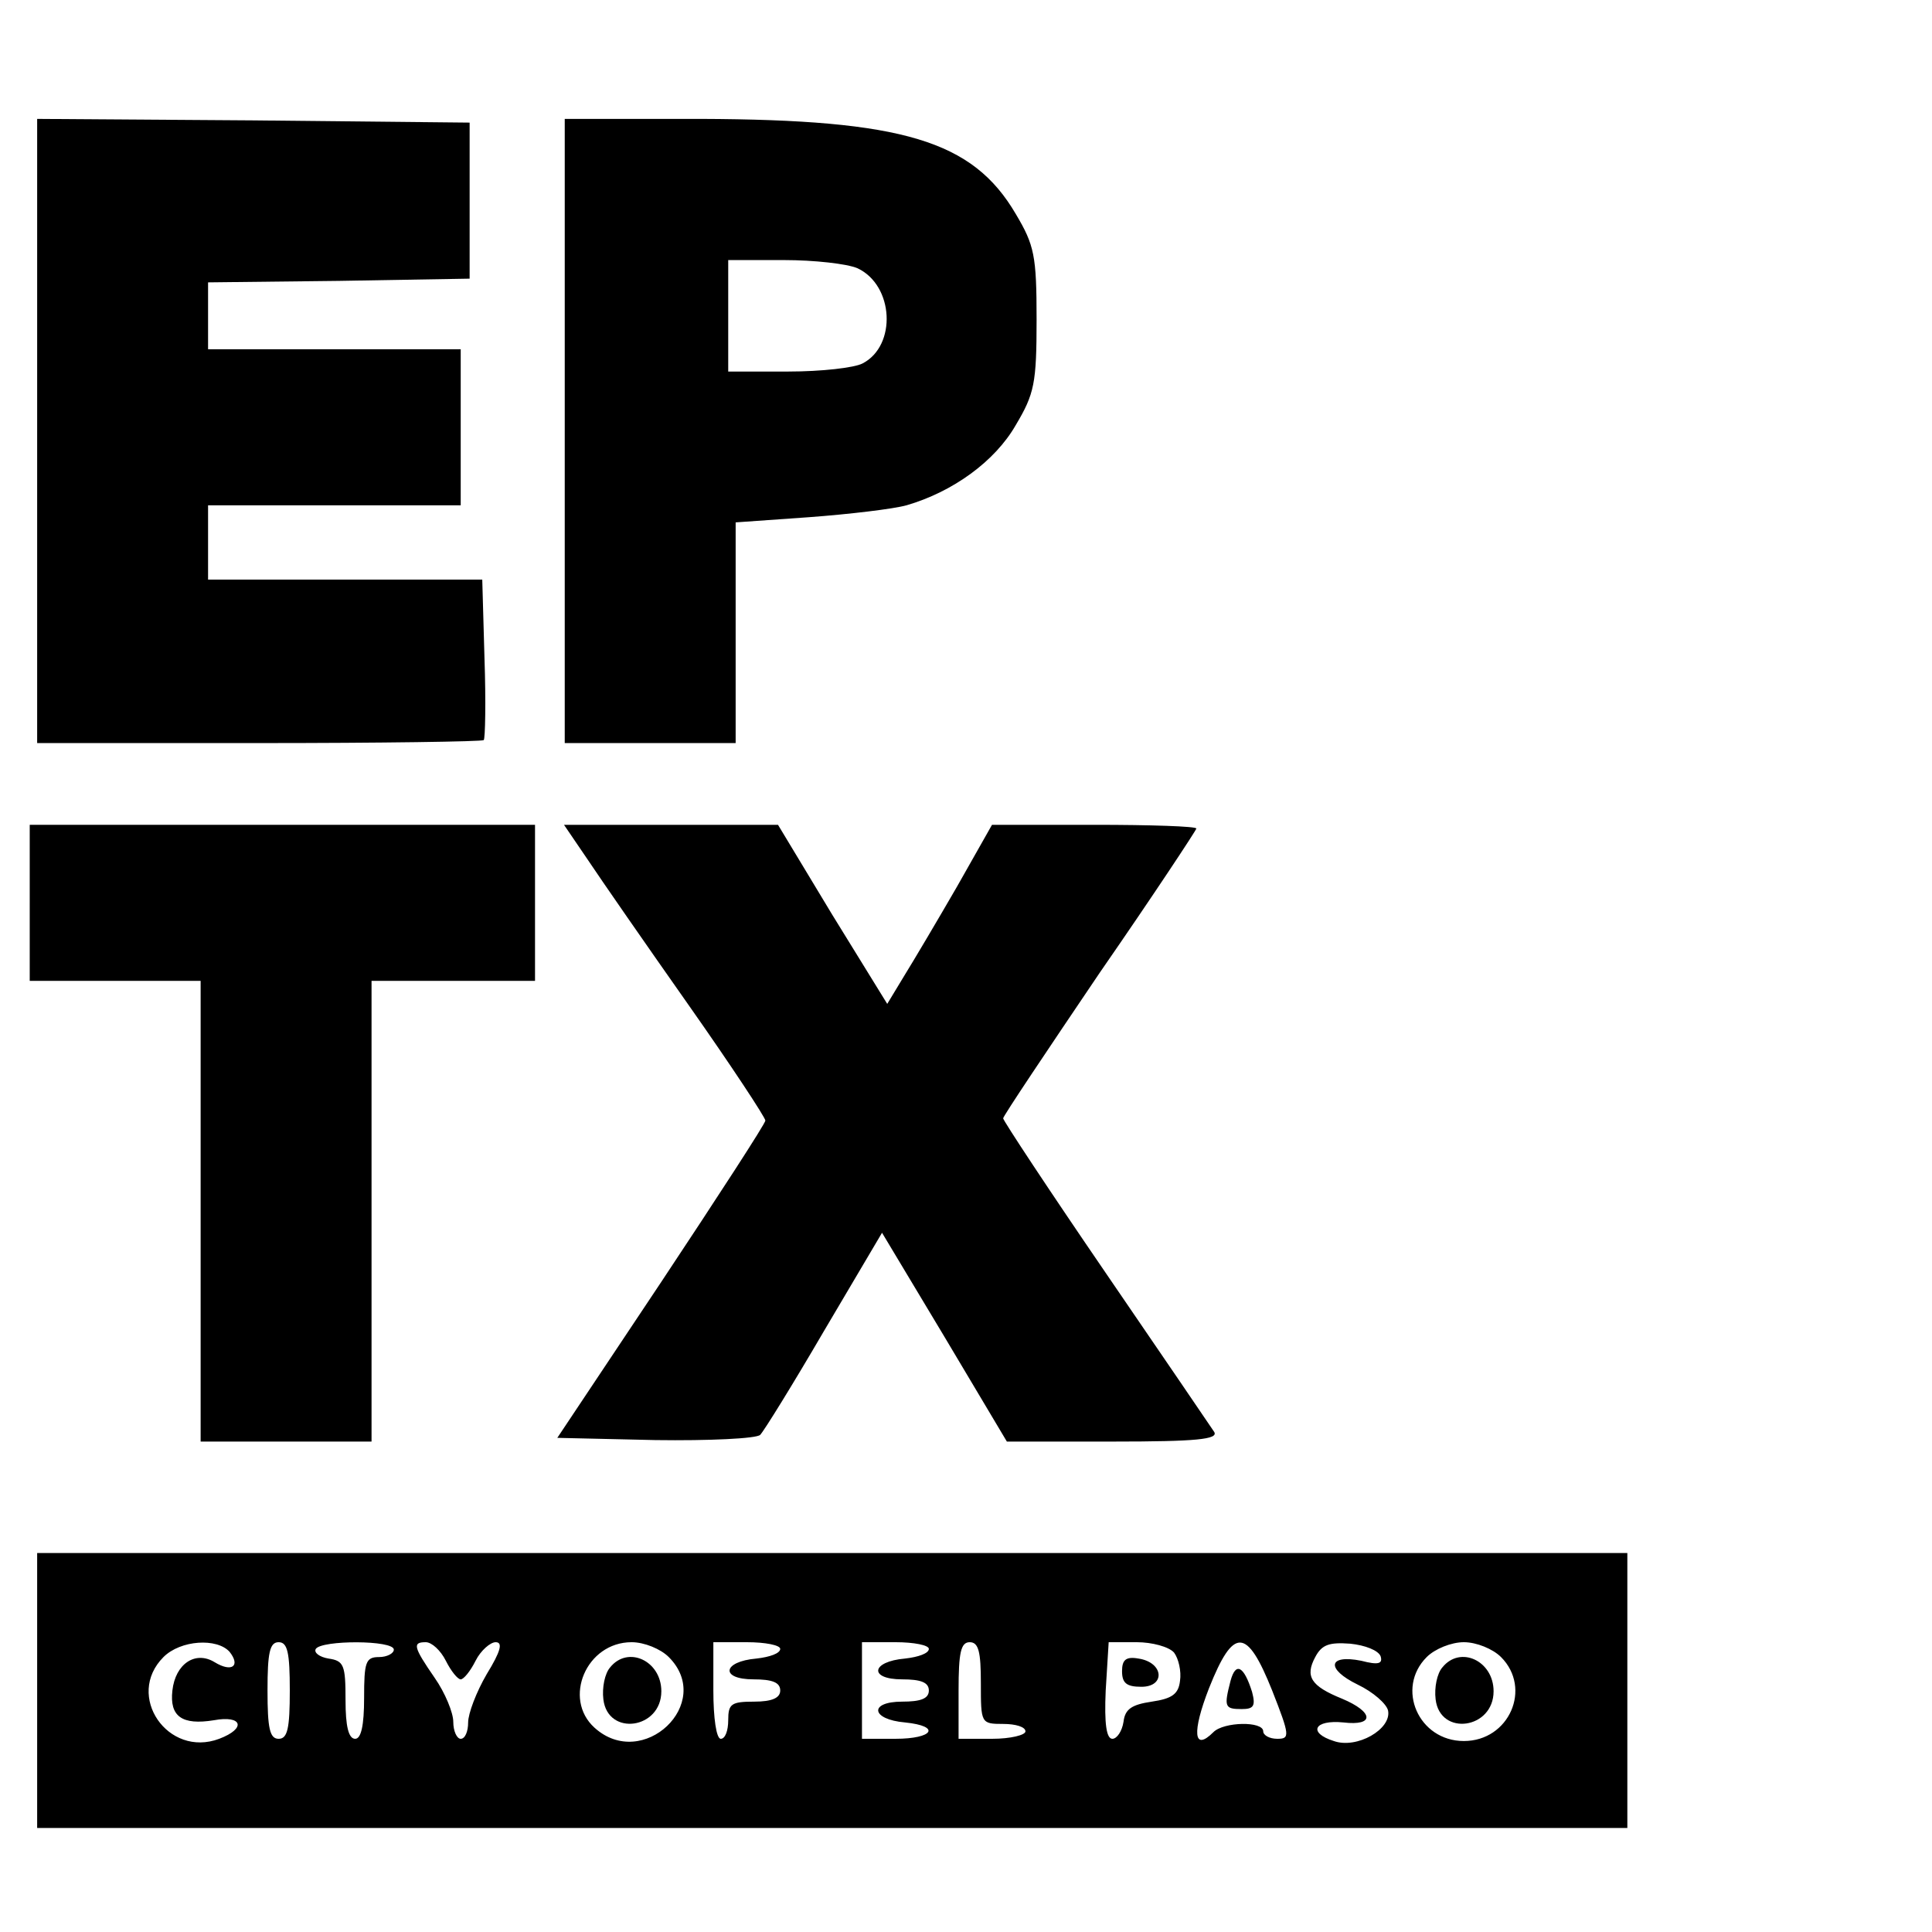
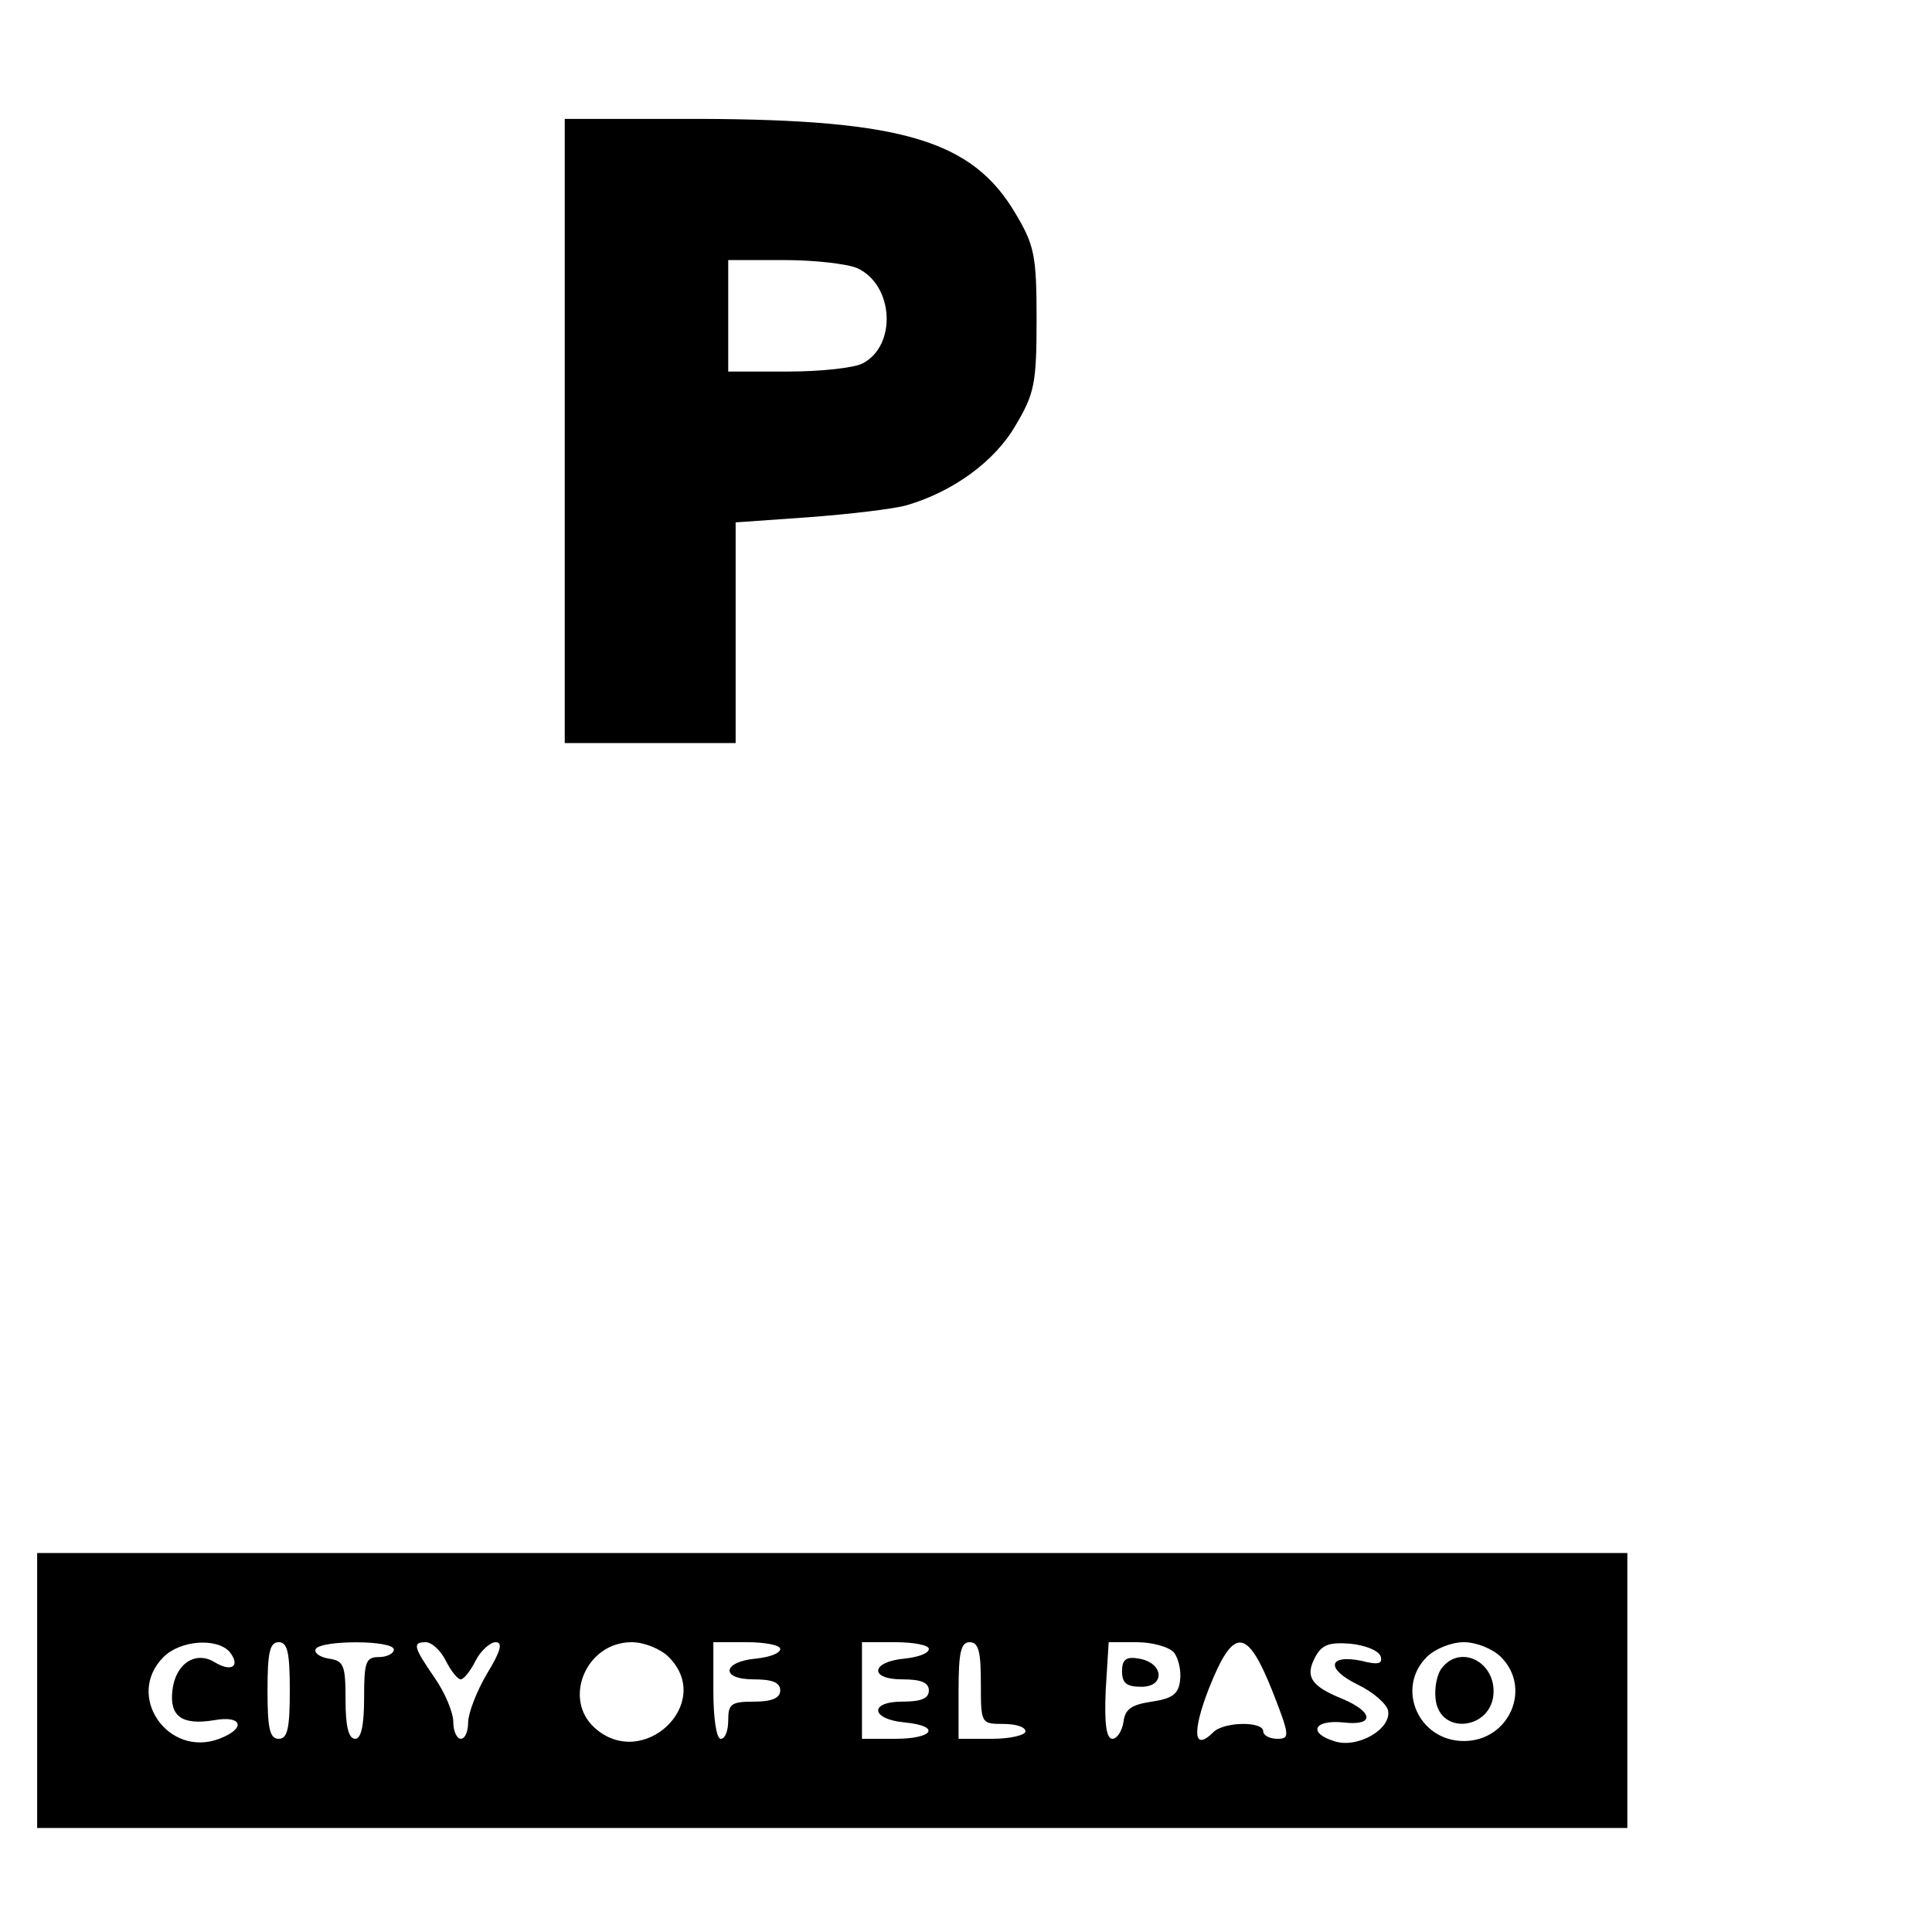
<svg xmlns="http://www.w3.org/2000/svg" version="1.0" width="260pt" height="260pt" viewBox="0 0 260 260" preserveAspectRatio="xMidYMid meet">
  <g transform="translate(0,260) scale(0.1,-0.1)" fill="#000000" stroke="none">
-     <path d="M50 2020 l0 -420 298 0 c164 0 301 2 303 4 2 2 3 52 1 110 l-3 106 -185 0 -184 0 0 50 0 50 170 0 170 0 0 105 0 105 -170 0 -170 0 0 45 0 45 176 2 176 3 0 105 0 105 -291 3 -291 2 0 -420z" />
    <path d="M760 2020 l0 -420 115 0 115 0 0 149 0 148 99 7 c54 4 113 11 131 16 62 18 119 59 147 108 25 42 28 56 28 142 0 86 -3 100 -28 142 -58 99 -152 127 -424 128 l-183 0 0 -420z m394 219 c49 -23 53 -104 7 -128 -11 -6 -56 -11 -100 -11 l-81 0 0 75 0 75 75 0 c41 0 85 -5 99 -11z" />
-     <path d="M40 1385 l0 -105 115 0 115 0 0 -310 0 -310 115 0 115 0 0 310 0 310 110 0 110 0 0 105 0 105 -340 0 -340 0 0 -105z" />
-     <path d="M791 1443 c18 -27 79 -115 136 -196 57 -81 103 -151 103 -155 0 -4 -63 -101 -140 -217 l-140 -210 132 -3 c72 -1 136 2 141 7 5 5 44 68 86 140 l78 132 84 -140 84 -141 143 0 c112 0 142 3 136 13 -4 6 -70 103 -146 214 -76 111 -138 205 -138 208 0 3 59 91 130 196 72 104 130 192 130 194 0 3 -62 5 -137 5 l-138 0 -47 -83 c-26 -45 -58 -99 -71 -120 l-23 -38 -74 120 -73 121 -144 0 -144 0 32 -47z" />
    <path d="M50 325 l0 -185 1070 0 1070 0 0 185 0 185 -1070 0 -1070 0 0 -185z m259 52 c15 -19 3 -28 -20 -14 -26 16 -53 -2 -57 -38 -4 -35 13 -47 56 -40 38 7 44 -11 7 -25 -69 -26 -127 58 -75 110 23 23 72 26 89 7z m81 -52 c0 -51 -3 -65 -15 -65 -12 0 -15 14 -15 65 0 51 3 65 15 65 12 0 15 -14 15 -65z m140 55 c0 -5 -9 -10 -20 -10 -18 0 -20 -7 -20 -55 0 -37 -4 -55 -12 -55 -9 0 -13 17 -13 52 0 47 -2 53 -23 56 -12 2 -20 8 -17 13 8 12 105 12 105 -1z m70 -15 c7 -14 16 -25 20 -25 4 0 13 11 20 25 7 14 20 25 27 25 10 0 7 -12 -12 -43 -14 -24 -25 -53 -25 -65 0 -12 -4 -22 -10 -22 -5 0 -10 10 -10 23 0 12 -11 39 -25 59 -29 42 -30 48 -12 48 8 0 20 -11 27 -25z m300 5 c62 -62 -35 -154 -100 -95 -43 39 -11 115 50 115 17 0 39 -9 50 -20z m150 11 c0 -6 -14 -11 -32 -13 -46 -4 -49 -28 -4 -28 25 0 36 -4 36 -15 0 -10 -11 -15 -35 -15 -31 0 -35 -3 -35 -25 0 -14 -4 -25 -10 -25 -6 0 -10 28 -10 65 l0 65 45 0 c25 0 45 -4 45 -9z m200 0 c0 -6 -14 -11 -32 -13 -46 -4 -49 -28 -4 -28 25 0 36 -4 36 -15 0 -11 -11 -15 -36 -15 -45 0 -42 -24 4 -28 49 -5 38 -22 -13 -22 l-45 0 0 65 0 65 45 0 c25 0 45 -4 45 -9z m70 -46 c0 -54 0 -55 30 -55 17 0 30 -4 30 -10 0 -5 -20 -10 -45 -10 l-45 0 0 65 c0 51 3 65 15 65 12 0 15 -13 15 -55z m260 41 c6 -8 10 -25 8 -38 -2 -18 -11 -24 -38 -28 -27 -4 -36 -10 -38 -27 -2 -13 -9 -23 -15 -23 -8 0 -11 20 -9 65 l4 65 38 0 c20 0 43 -6 50 -14z m132 -51 c24 -61 24 -65 7 -65 -11 0 -19 5 -19 10 0 14 -53 13 -67 -1 -27 -27 -29 0 -6 59 33 83 51 82 85 -3z m146 46 c3 -10 -3 -12 -26 -6 -45 9 -48 -11 -5 -32 21 -10 39 -26 41 -35 5 -25 -42 -52 -73 -41 -35 11 -27 29 13 25 42 -5 41 14 -2 32 -42 17 -50 30 -36 56 9 17 19 20 47 18 20 -2 38 -9 41 -17z m162 -1 c42 -42 11 -113 -50 -113 -61 0 -92 71 -50 113 11 11 33 20 50 20 17 0 39 -9 50 -20z" />
-     <path d="M821 356 c-7 -8 -11 -27 -9 -43 6 -50 78 -40 78 11 0 41 -45 62 -69 32z" />
    <path d="M1510 351 c0 -16 6 -21 26 -21 33 0 30 33 -4 38 -17 3 -22 -2 -22 -17z" />
-     <path d="M1656 338 c-9 -35 -8 -38 15 -38 16 0 19 4 14 23 -11 35 -22 41 -29 15z" />
    <path d="M1941 356 c-7 -8 -11 -27 -9 -43 6 -50 78 -40 78 11 0 41 -45 62 -69 32z" />
  </g>
</svg>